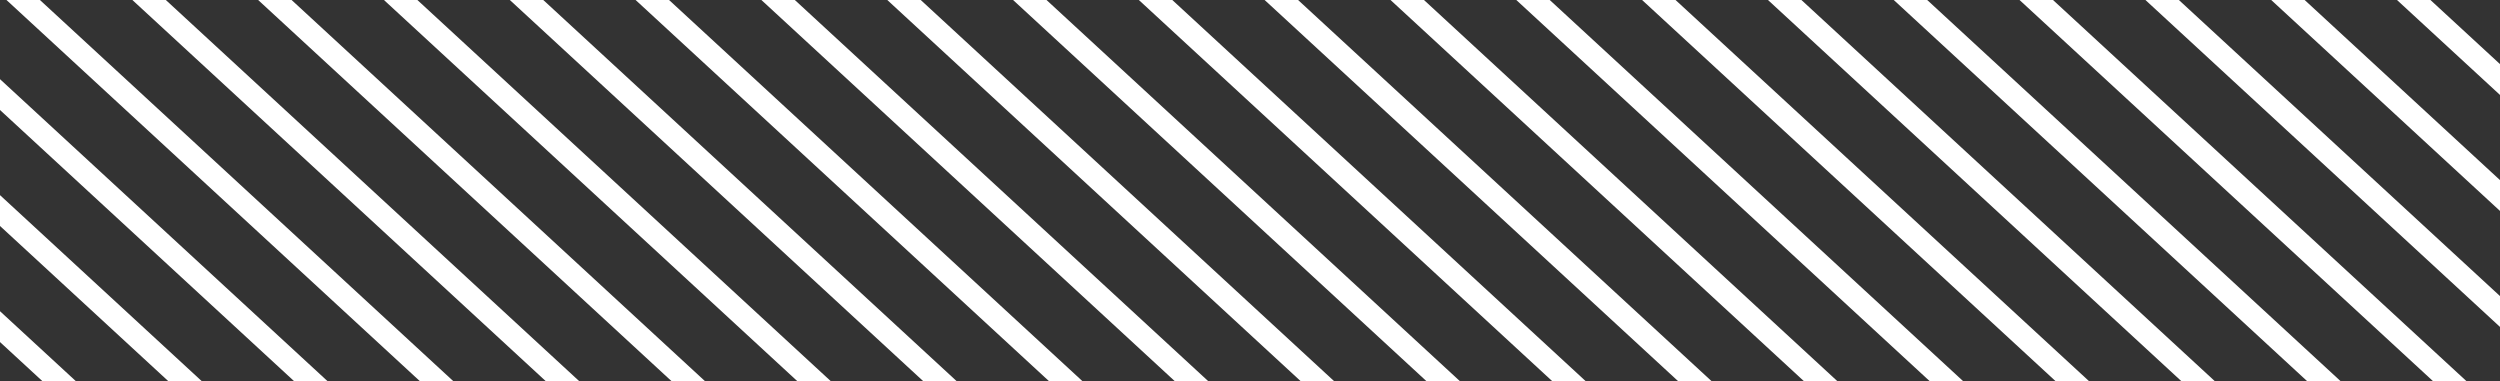
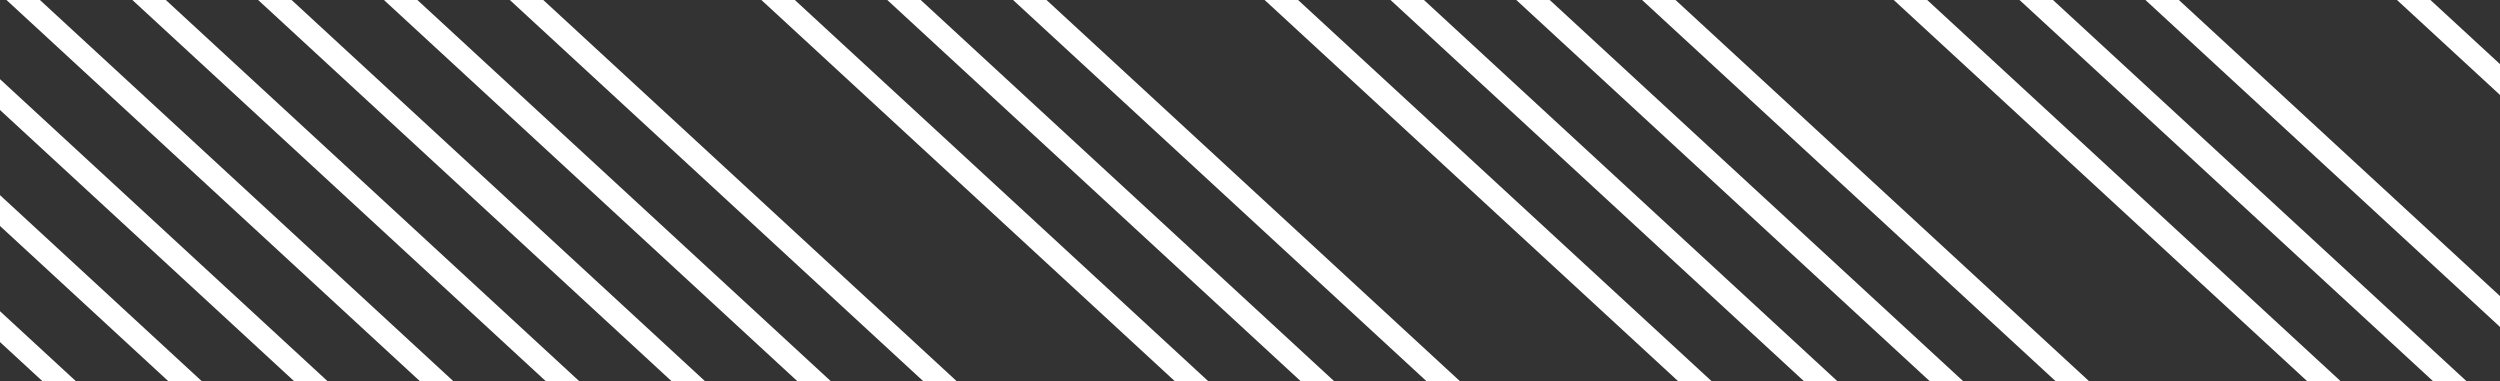
<svg xmlns="http://www.w3.org/2000/svg" id="圖層_1" data-name="圖層 1" viewBox="0 0 219.43 33.48">
  <rect x="0" y="0" width="219.43" height="33.48" fill="#333333" stroke="none" />
  <defs>
    <clipPath id="clip-path">
      <rect x="92.98" y="-92.98" width="33.48" height="219.43" transform="translate(126.45 -92.98) rotate(90)" style="fill:none" />
    </clipPath>
  </defs>
  <g style="clip-path:url(#clip-path)">
    <line x1="209.34" y1="-2.32" x2="250.64" y2="35.75" style="fill:none;stroke:#fff;stroke-miterlimit:10;stroke-width:1.99px" />
-     <line x1="198.3" y1="-2.32" x2="239.59" y2="35.75" style="fill:none;stroke:#fff;stroke-miterlimit:10;stroke-width:1.99px" />
    <line x1="187.26" y1="-2.32" x2="228.55" y2="35.75" style="fill:none;stroke:#fff;stroke-miterlimit:10;stroke-width:1.99px" />
    <line x1="176.21" y1="-2.32" x2="217.51" y2="35.75" style="fill:none;stroke:#fff;stroke-miterlimit:10;stroke-width:1.99px" />
    <line x1="165.17" y1="-2.32" x2="206.46" y2="35.75" style="fill:none;stroke:#fff;stroke-miterlimit:10;stroke-width:1.99px" />
-     <line x1="154.13" y1="-2.32" x2="195.42" y2="35.75" style="fill:none;stroke:#fff;stroke-miterlimit:10;stroke-width:1.99px" />
    <line x1="143.08" y1="-2.32" x2="184.38" y2="35.75" style="fill:none;stroke:#fff;stroke-miterlimit:10;stroke-width:1.99px" />
    <line x1="132.04" y1="-2.32" x2="173.33" y2="35.75" style="fill:none;stroke:#fff;stroke-miterlimit:10;stroke-width:1.99px" />
    <line x1="121" y1="-2.32" x2="162.29" y2="35.75" style="fill:none;stroke:#fff;stroke-miterlimit:10;stroke-width:1.99px" />
    <line x1="109.95" y1="-2.32" x2="151.25" y2="35.75" style="fill:none;stroke:#fff;stroke-miterlimit:10;stroke-width:1.99px" />
-     <line x1="98.91" y1="-2.32" x2="140.2" y2="35.75" style="fill:none;stroke:#fff;stroke-miterlimit:10;stroke-width:1.99px" />
    <line x1="87.87" y1="-2.32" x2="129.16" y2="35.75" style="fill:none;stroke:#fff;stroke-miterlimit:10;stroke-width:1.99px" />
    <line x1="76.83" y1="-2.32" x2="118.12" y2="35.75" style="fill:none;stroke:#fff;stroke-miterlimit:10;stroke-width:1.99px" />
    <line x1="65.78" y1="-2.32" x2="107.07" y2="35.75" style="fill:none;stroke:#fff;stroke-miterlimit:10;stroke-width:1.99px" />
-     <line x1="54.74" y1="-2.32" x2="96.03" y2="35.75" style="fill:none;stroke:#fff;stroke-miterlimit:10;stroke-width:1.99px" />
    <line x1="43.7" y1="-2.32" x2="84.99" y2="35.75" style="fill:none;stroke:#fff;stroke-miterlimit:10;stroke-width:1.99px" />
    <line x1="32.65" y1="-2.32" x2="73.94" y2="35.75" style="fill:none;stroke:#fff;stroke-miterlimit:10;stroke-width:1.99px" />
    <line x1="21.61" y1="-2.32" x2="62.9" y2="35.75" style="fill:none;stroke:#fff;stroke-miterlimit:10;stroke-width:1.99px" />
    <line x1="10.57" y1="-2.32" x2="51.86" y2="35.75" style="fill:none;stroke:#fff;stroke-miterlimit:10;stroke-width:1.99px" />
    <line x1="-0.48" y1="-2.32" x2="40.81" y2="35.75" style="fill:none;stroke:#fff;stroke-miterlimit:10;stroke-width:1.99px" />
    <line x1="-11.52" y1="-2.32" x2="29.77" y2="35.75" style="fill:none;stroke:#fff;stroke-miterlimit:10;stroke-width:1.99px" />
    <line x1="-22.56" y1="-2.32" x2="18.73" y2="35.75" style="fill:none;stroke:#fff;stroke-miterlimit:10;stroke-width:1.99px" />
    <line x1="-33.61" y1="-2.32" x2="7.68" y2="35.75" style="fill:none;stroke:#fff;stroke-miterlimit:10;stroke-width:1.99px" />
  </g>
</svg>